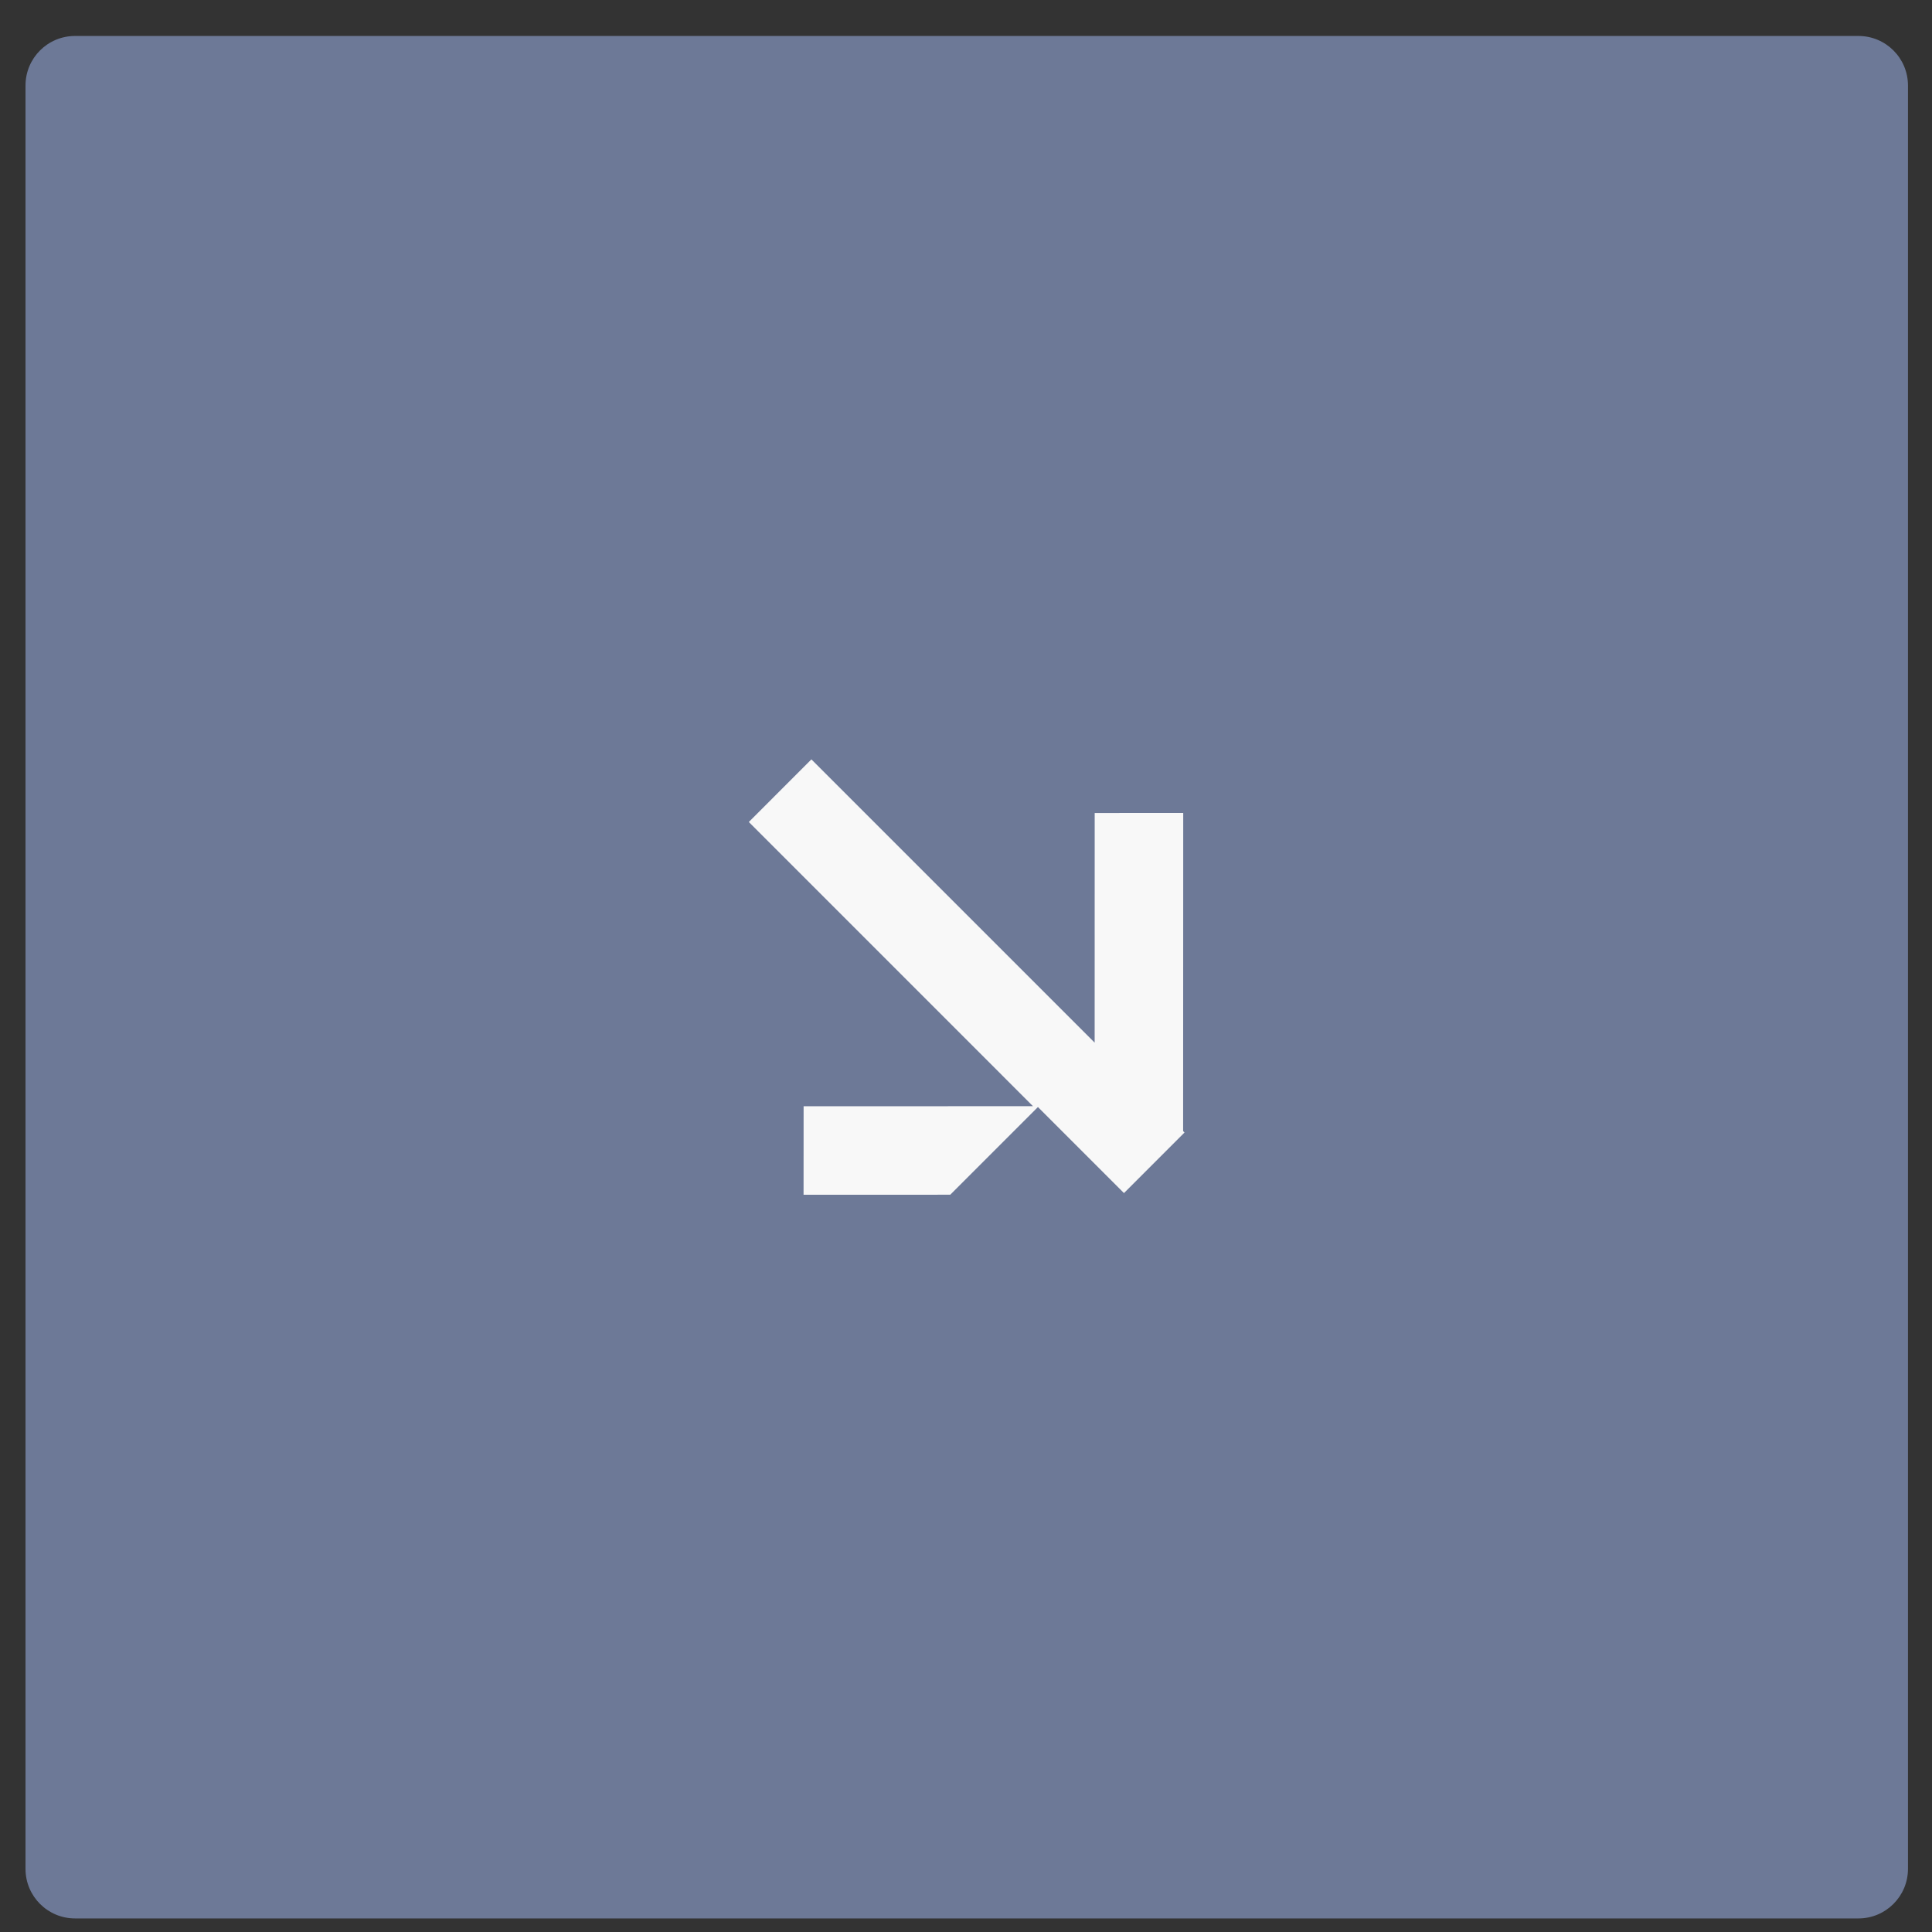
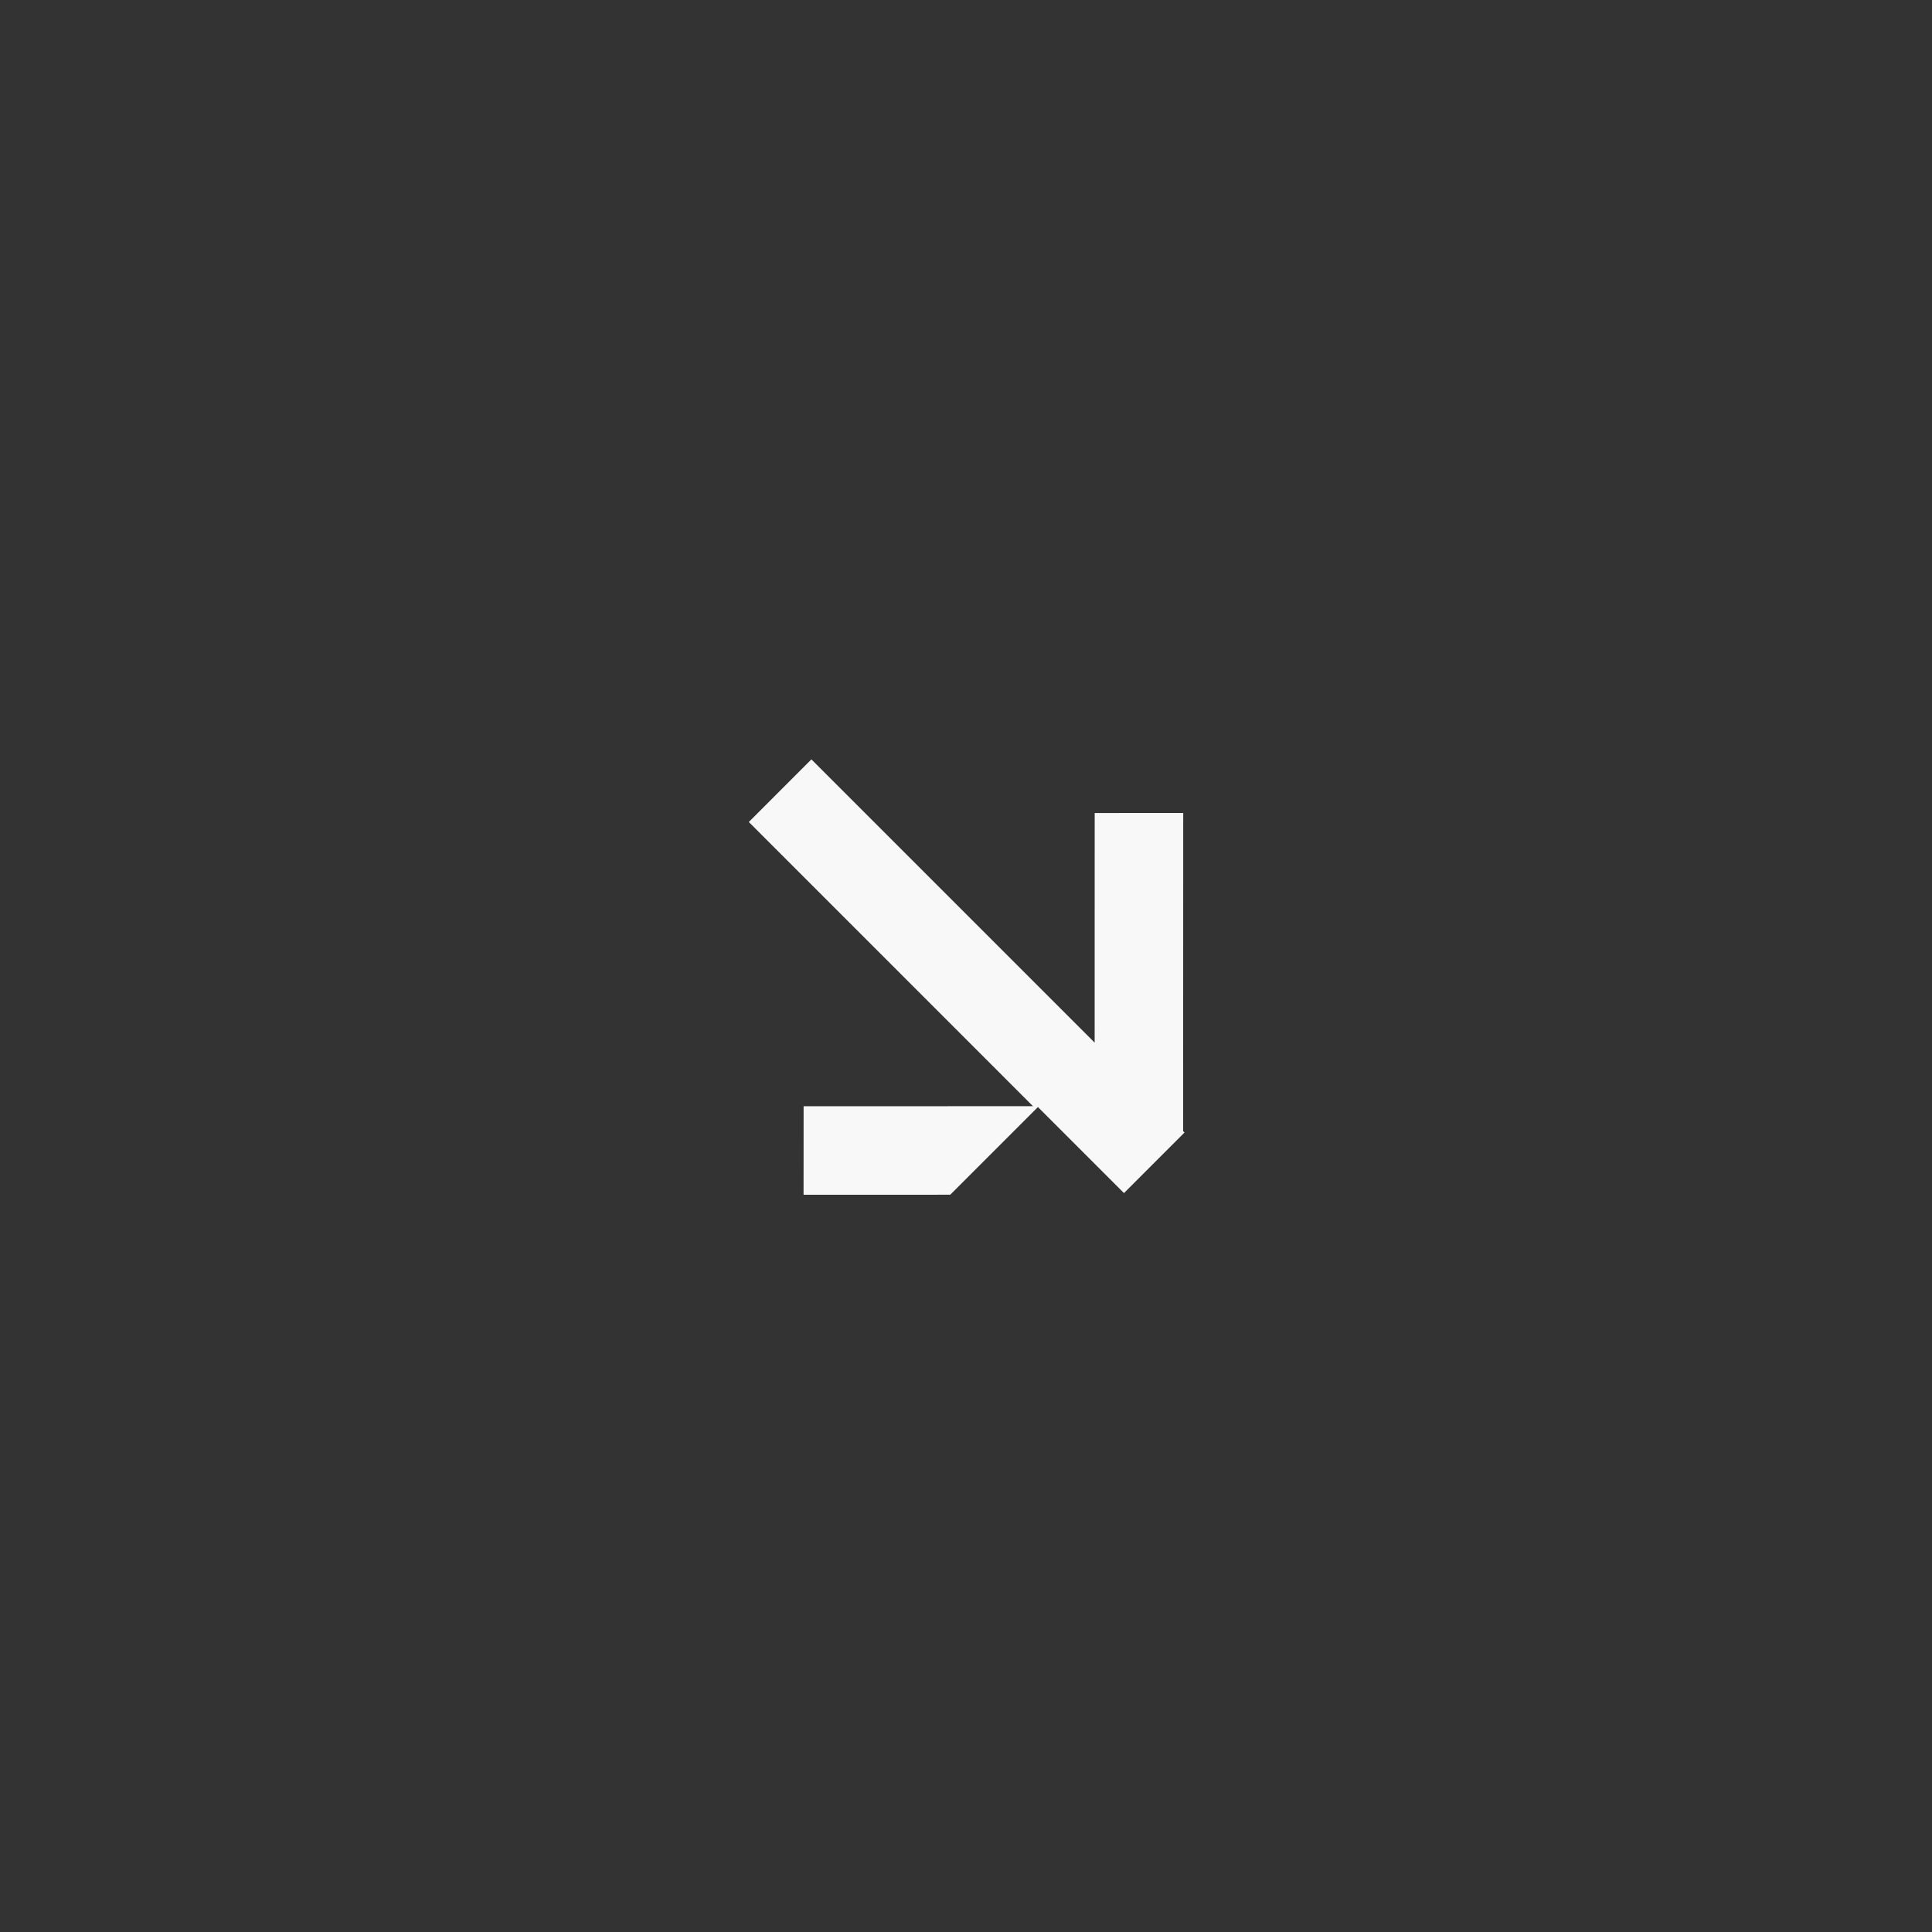
<svg xmlns="http://www.w3.org/2000/svg" width="39" height="39" viewBox="0 0 39 39" fill="none">
  <rect x="0" y="0" width="39" height="39" fill="#333333" stroke="none" />
-   <path d="M0.515 1.726C0.515 1.173 0.962 0.726 1.515 0.726H37.515C38.067 0.726 38.515 1.173 38.515 1.726V37.726C38.515 38.278 38.067 38.726 37.515 38.726H1.515C0.962 38.726 0.515 38.278 0.515 37.726V1.726Z" fill="#6D7997" />
  <path d="M19.182 24.117L16.221 24.118L16.222 22.331L20.852 22.33L15.116 16.593L16.379 15.329L22.097 21.047L22.098 16.412L23.885 16.411L23.883 22.833L23.911 22.861L22.689 24.084L20.952 22.347L19.182 24.117Z" fill="#F8F8F8" />
</svg>